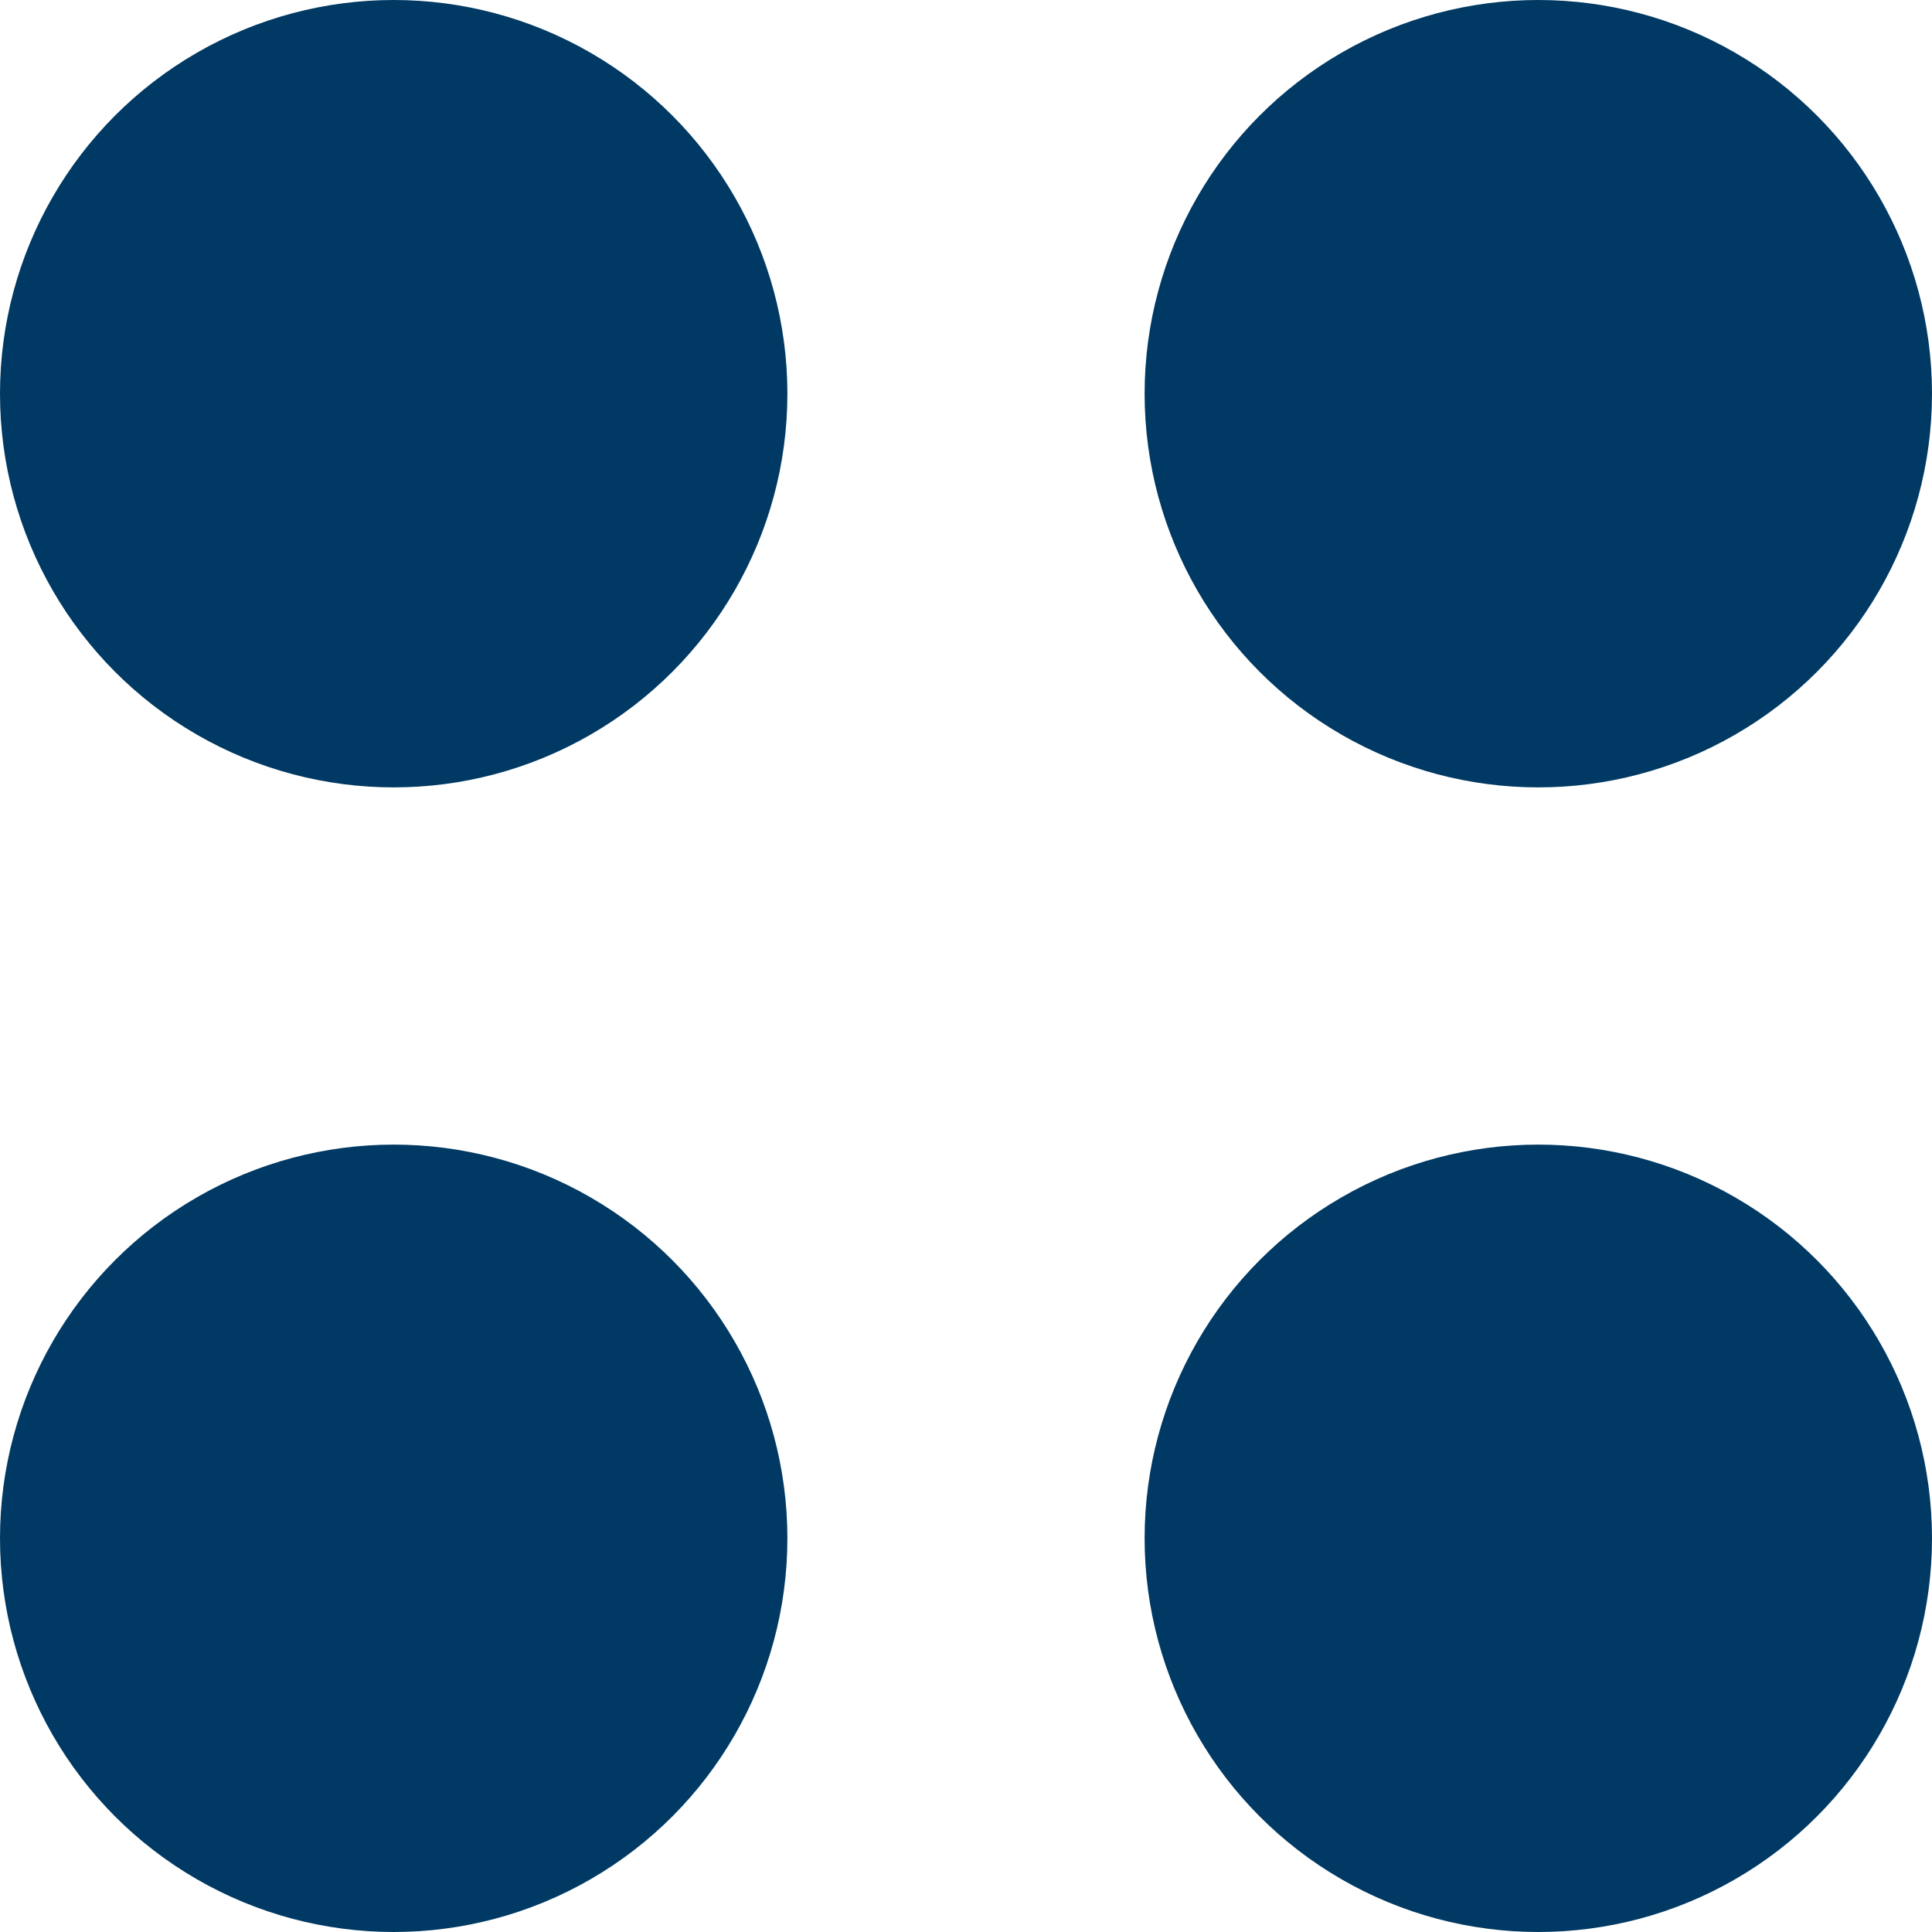
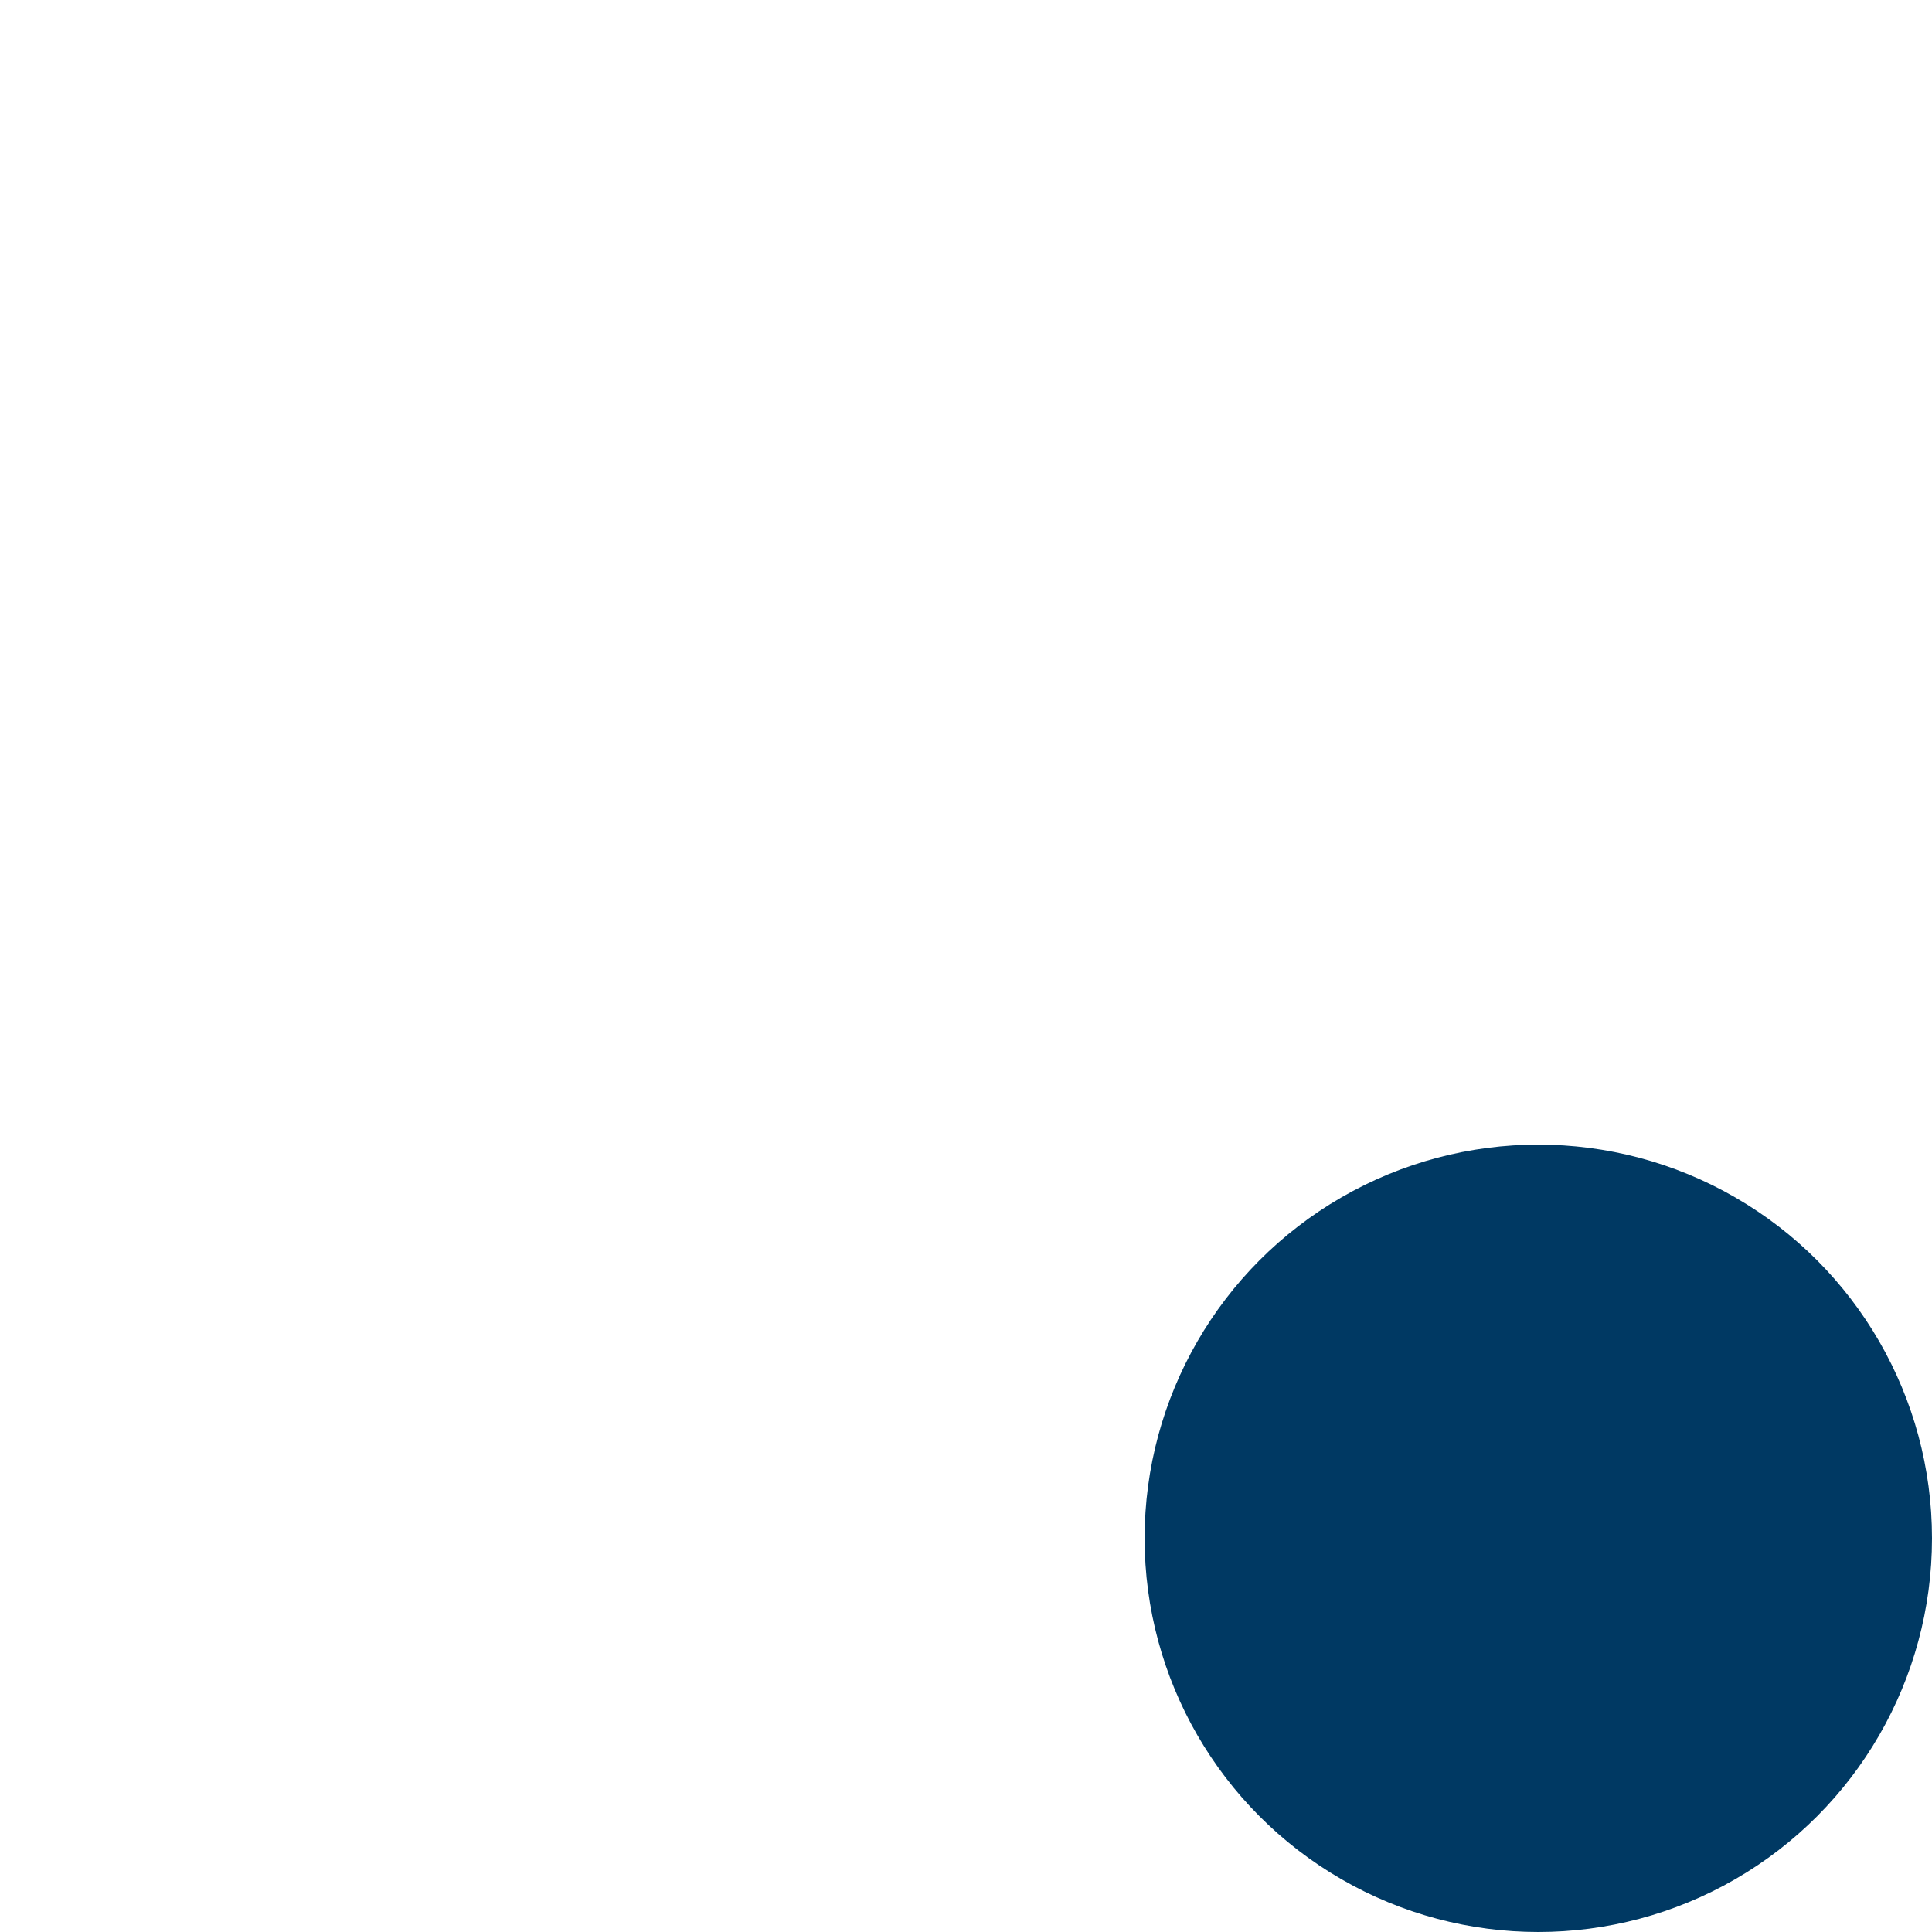
<svg xmlns="http://www.w3.org/2000/svg" id="Layer_1" version="1.1" viewBox="0 0 127.1 127.1">
  <defs>
    <style>
      .st0 {
        fill: #003963;
      }
    </style>
  </defs>
  <g id="Layer_2">
    <g id="Layer_1-2">
-       <circle class="st0" cx="25.9" cy="25.9" r="25.9" />
-       <circle class="st0" cx="25.9" cy="101.2" r="25.9" />
-       <circle class="st0" cx="101.2" cy="25.9" r="25.9" />
      <circle class="st0" cx="101.2" cy="101.2" r="25.9" />
    </g>
  </g>
</svg>